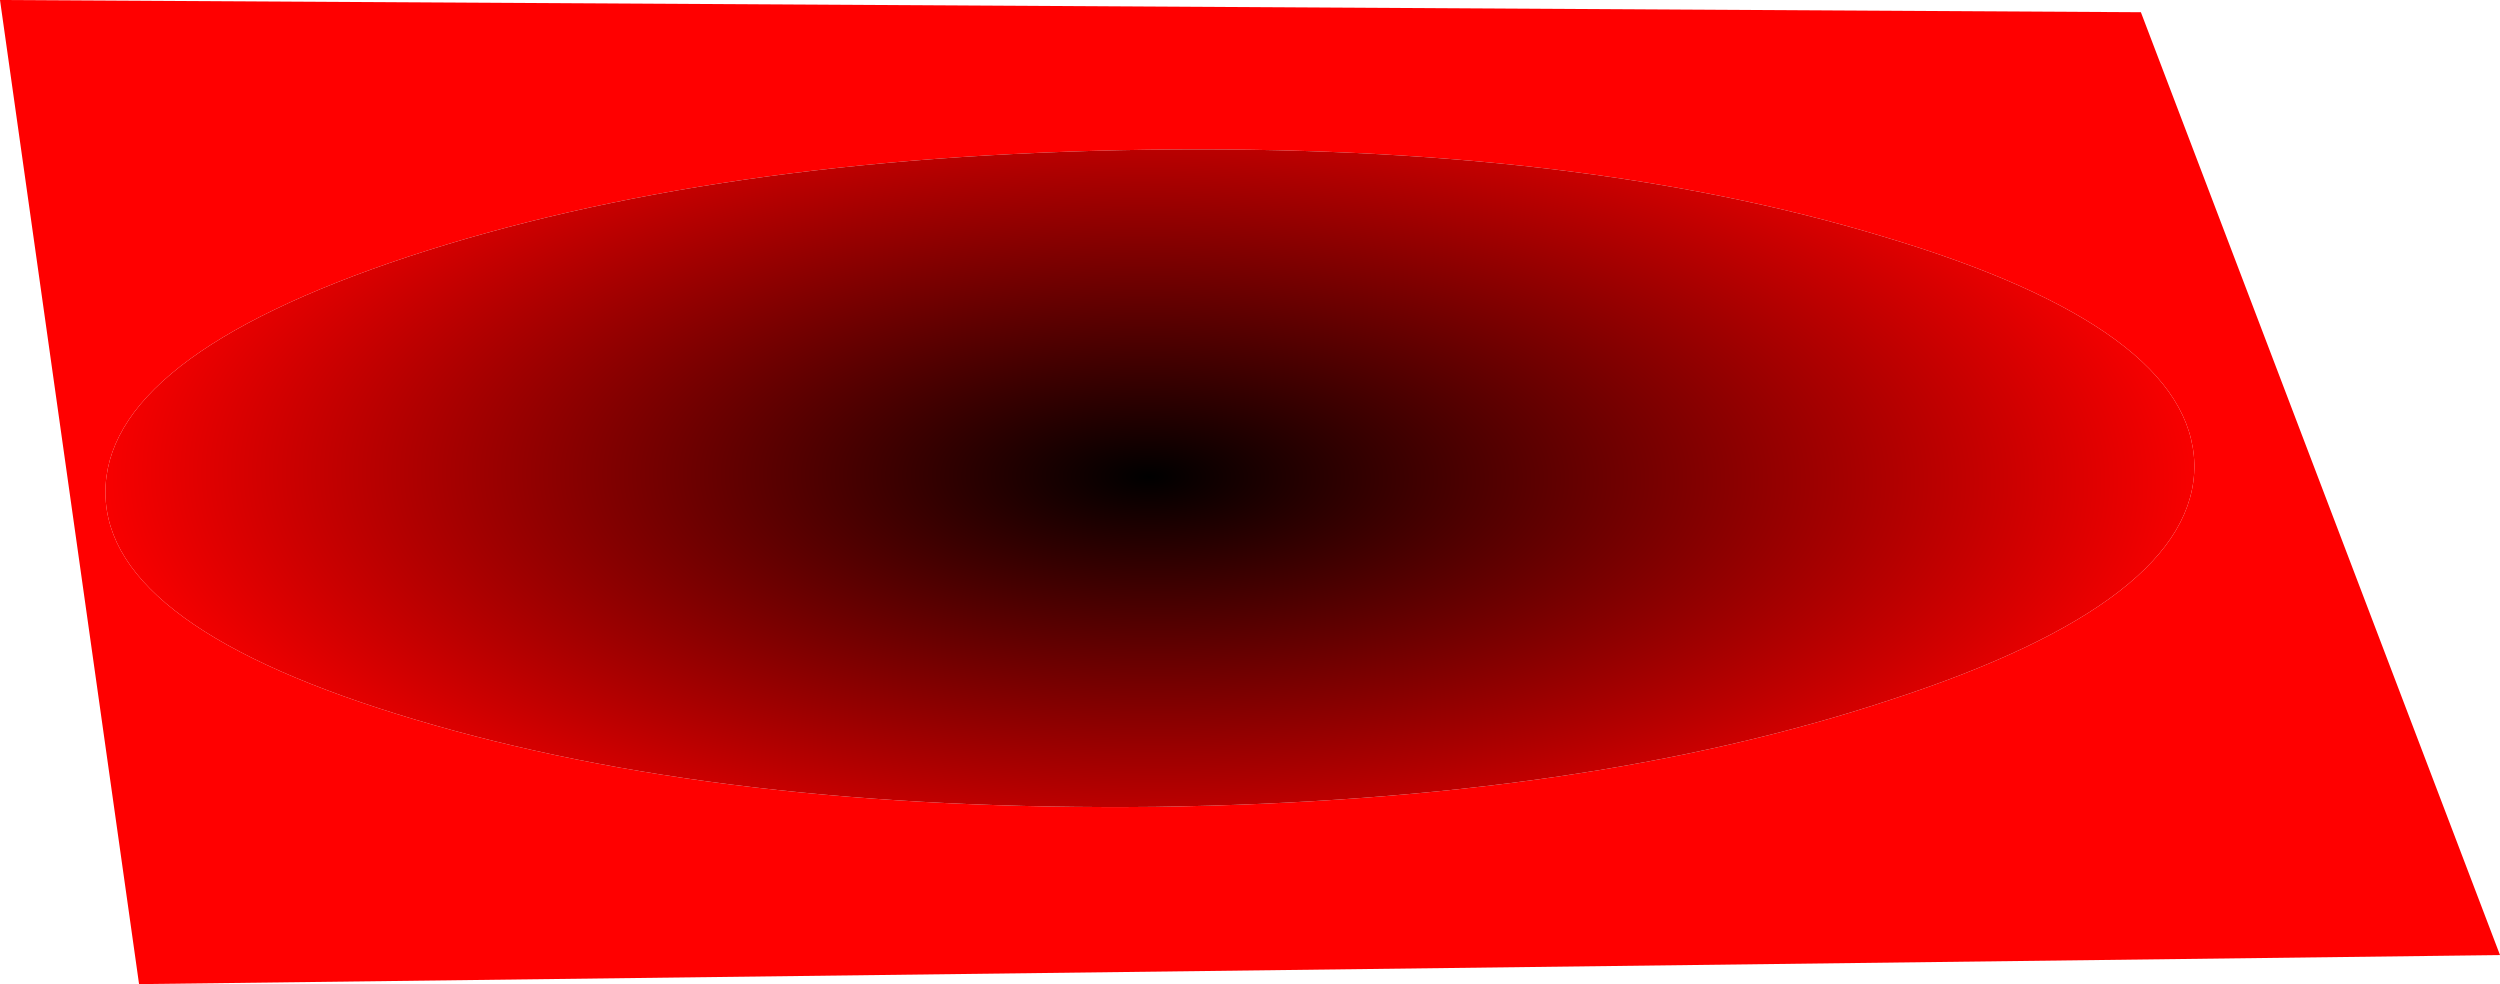
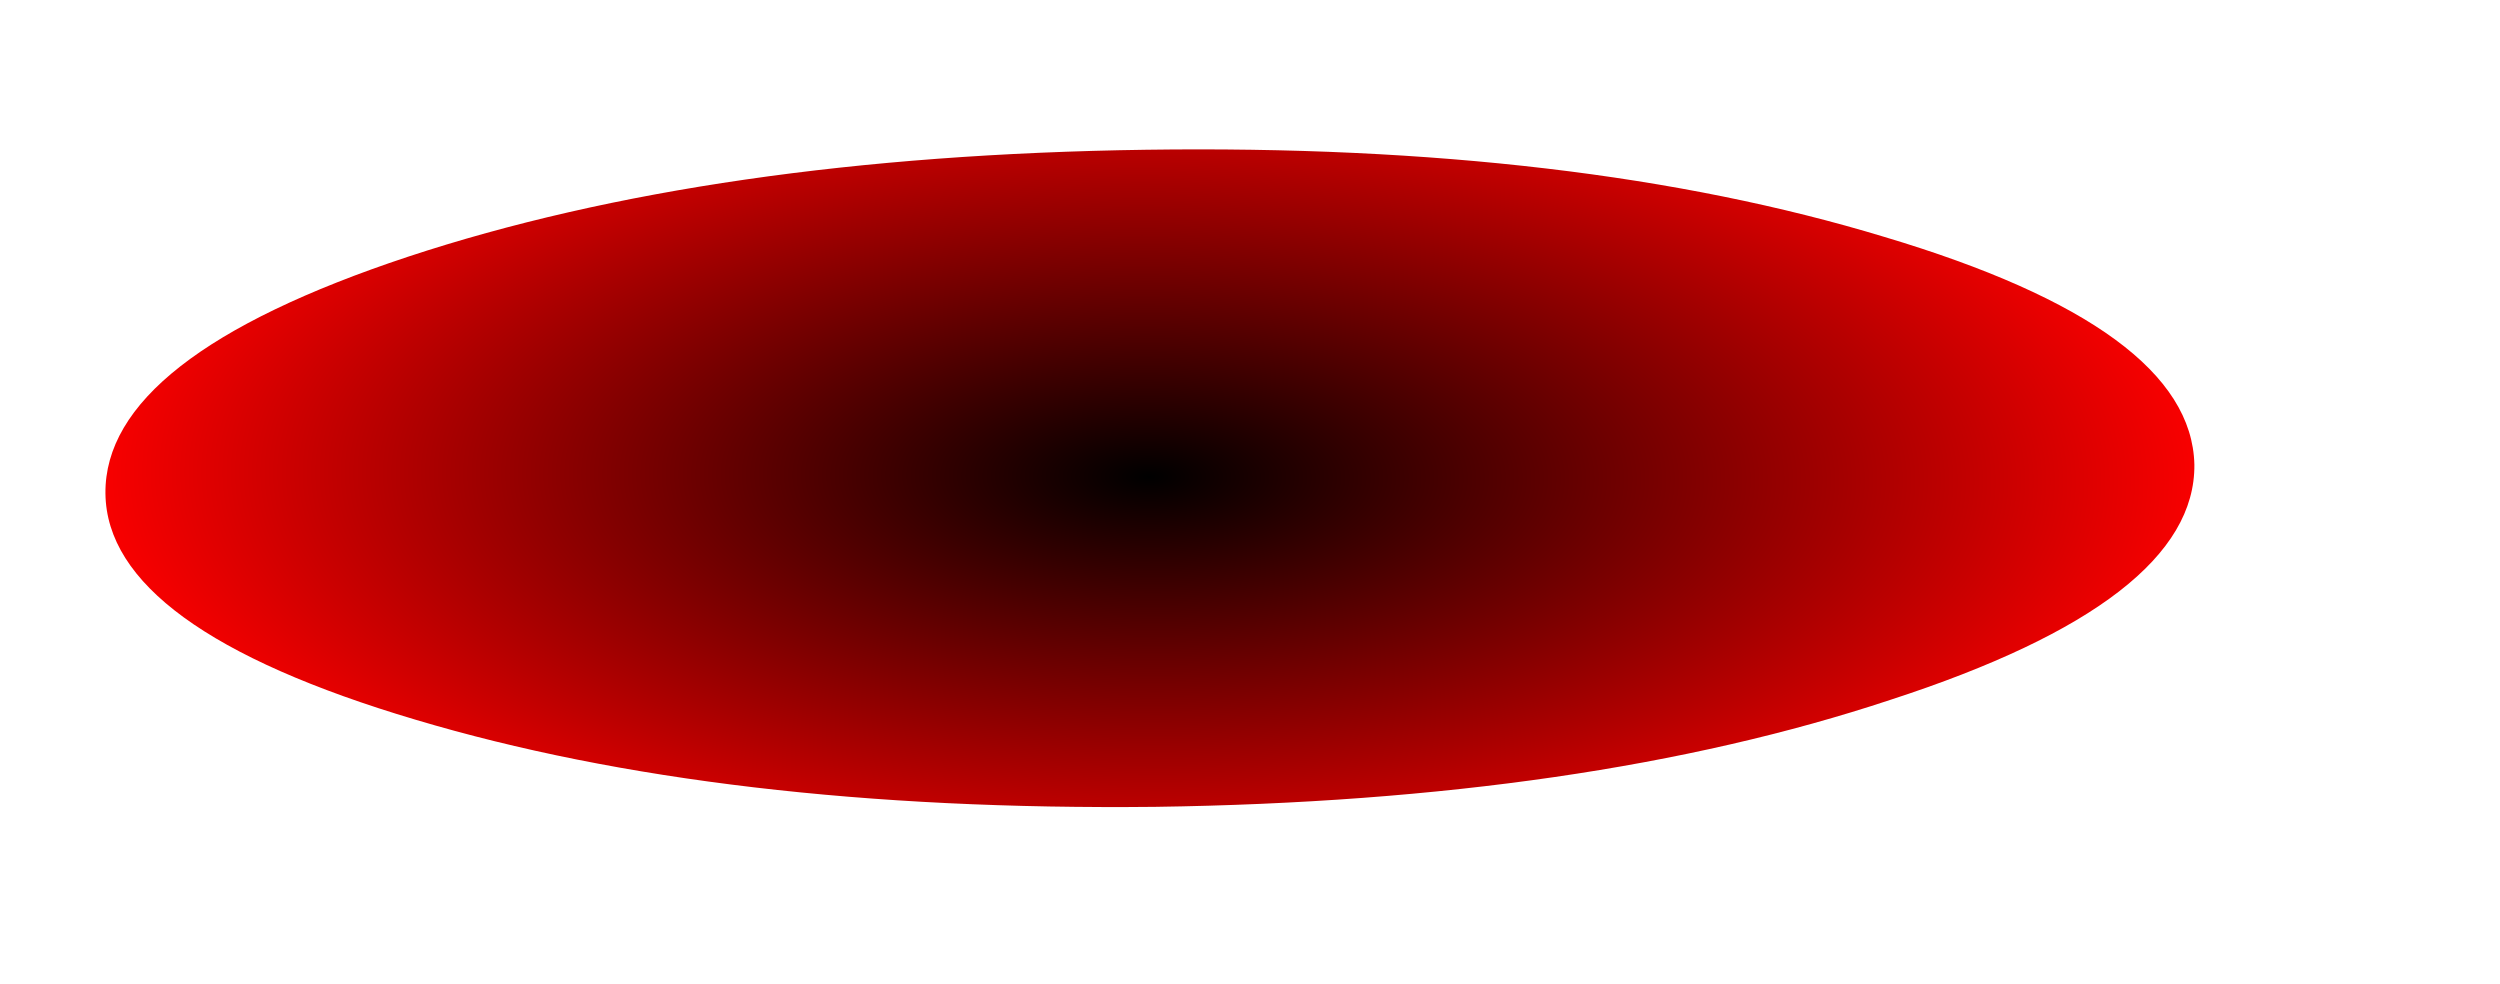
<svg xmlns="http://www.w3.org/2000/svg" height="32.2px" width="81.8px">
  <g transform="matrix(1.0, 0.0, 0.0, 1.0, -211.35, 67.75)">
-     <path d="M224.7 -59.35 Q214.75 -56.05 214.8 -51.6 214.85 -47.2 224.95 -44.2 235.0 -41.2 249.15 -41.35 263.25 -41.55 273.2 -44.85 283.2 -48.1 283.15 -52.55 283.05 -57.0 273.0 -60.0 262.95 -63.05 248.85 -62.85 234.7 -62.65 224.7 -59.35 M215.9 -35.55 L211.35 -67.75 281.4 -67.35 293.15 -36.5 215.9 -35.55" fill="#ff0000" fill-rule="evenodd" stroke="none" />
    <path d="M224.7 -59.35 Q234.7 -62.65 248.85 -62.85 262.95 -63.05 273.0 -60.0 283.05 -57.0 283.15 -52.55 283.2 -48.1 273.2 -44.85 263.25 -41.55 249.15 -41.35 235.0 -41.2 224.95 -44.2 214.85 -47.2 214.8 -51.6 214.75 -56.05 224.7 -59.35" fill="url(#gradient0)" fill-rule="evenodd" stroke="none" />
  </g>
  <defs>
    <radialGradient cx="0" cy="0" gradientTransform="matrix(-2.0E-4, 0.018, -0.043, -3.0E-4, 248.95, -52.15)" gradientUnits="userSpaceOnUse" id="gradient0" r="819.2" spreadMethod="pad">
      <stop offset="0.0" stop-color="#000000" />
      <stop offset="1.0" stop-color="#ff0000" />
    </radialGradient>
  </defs>
</svg>